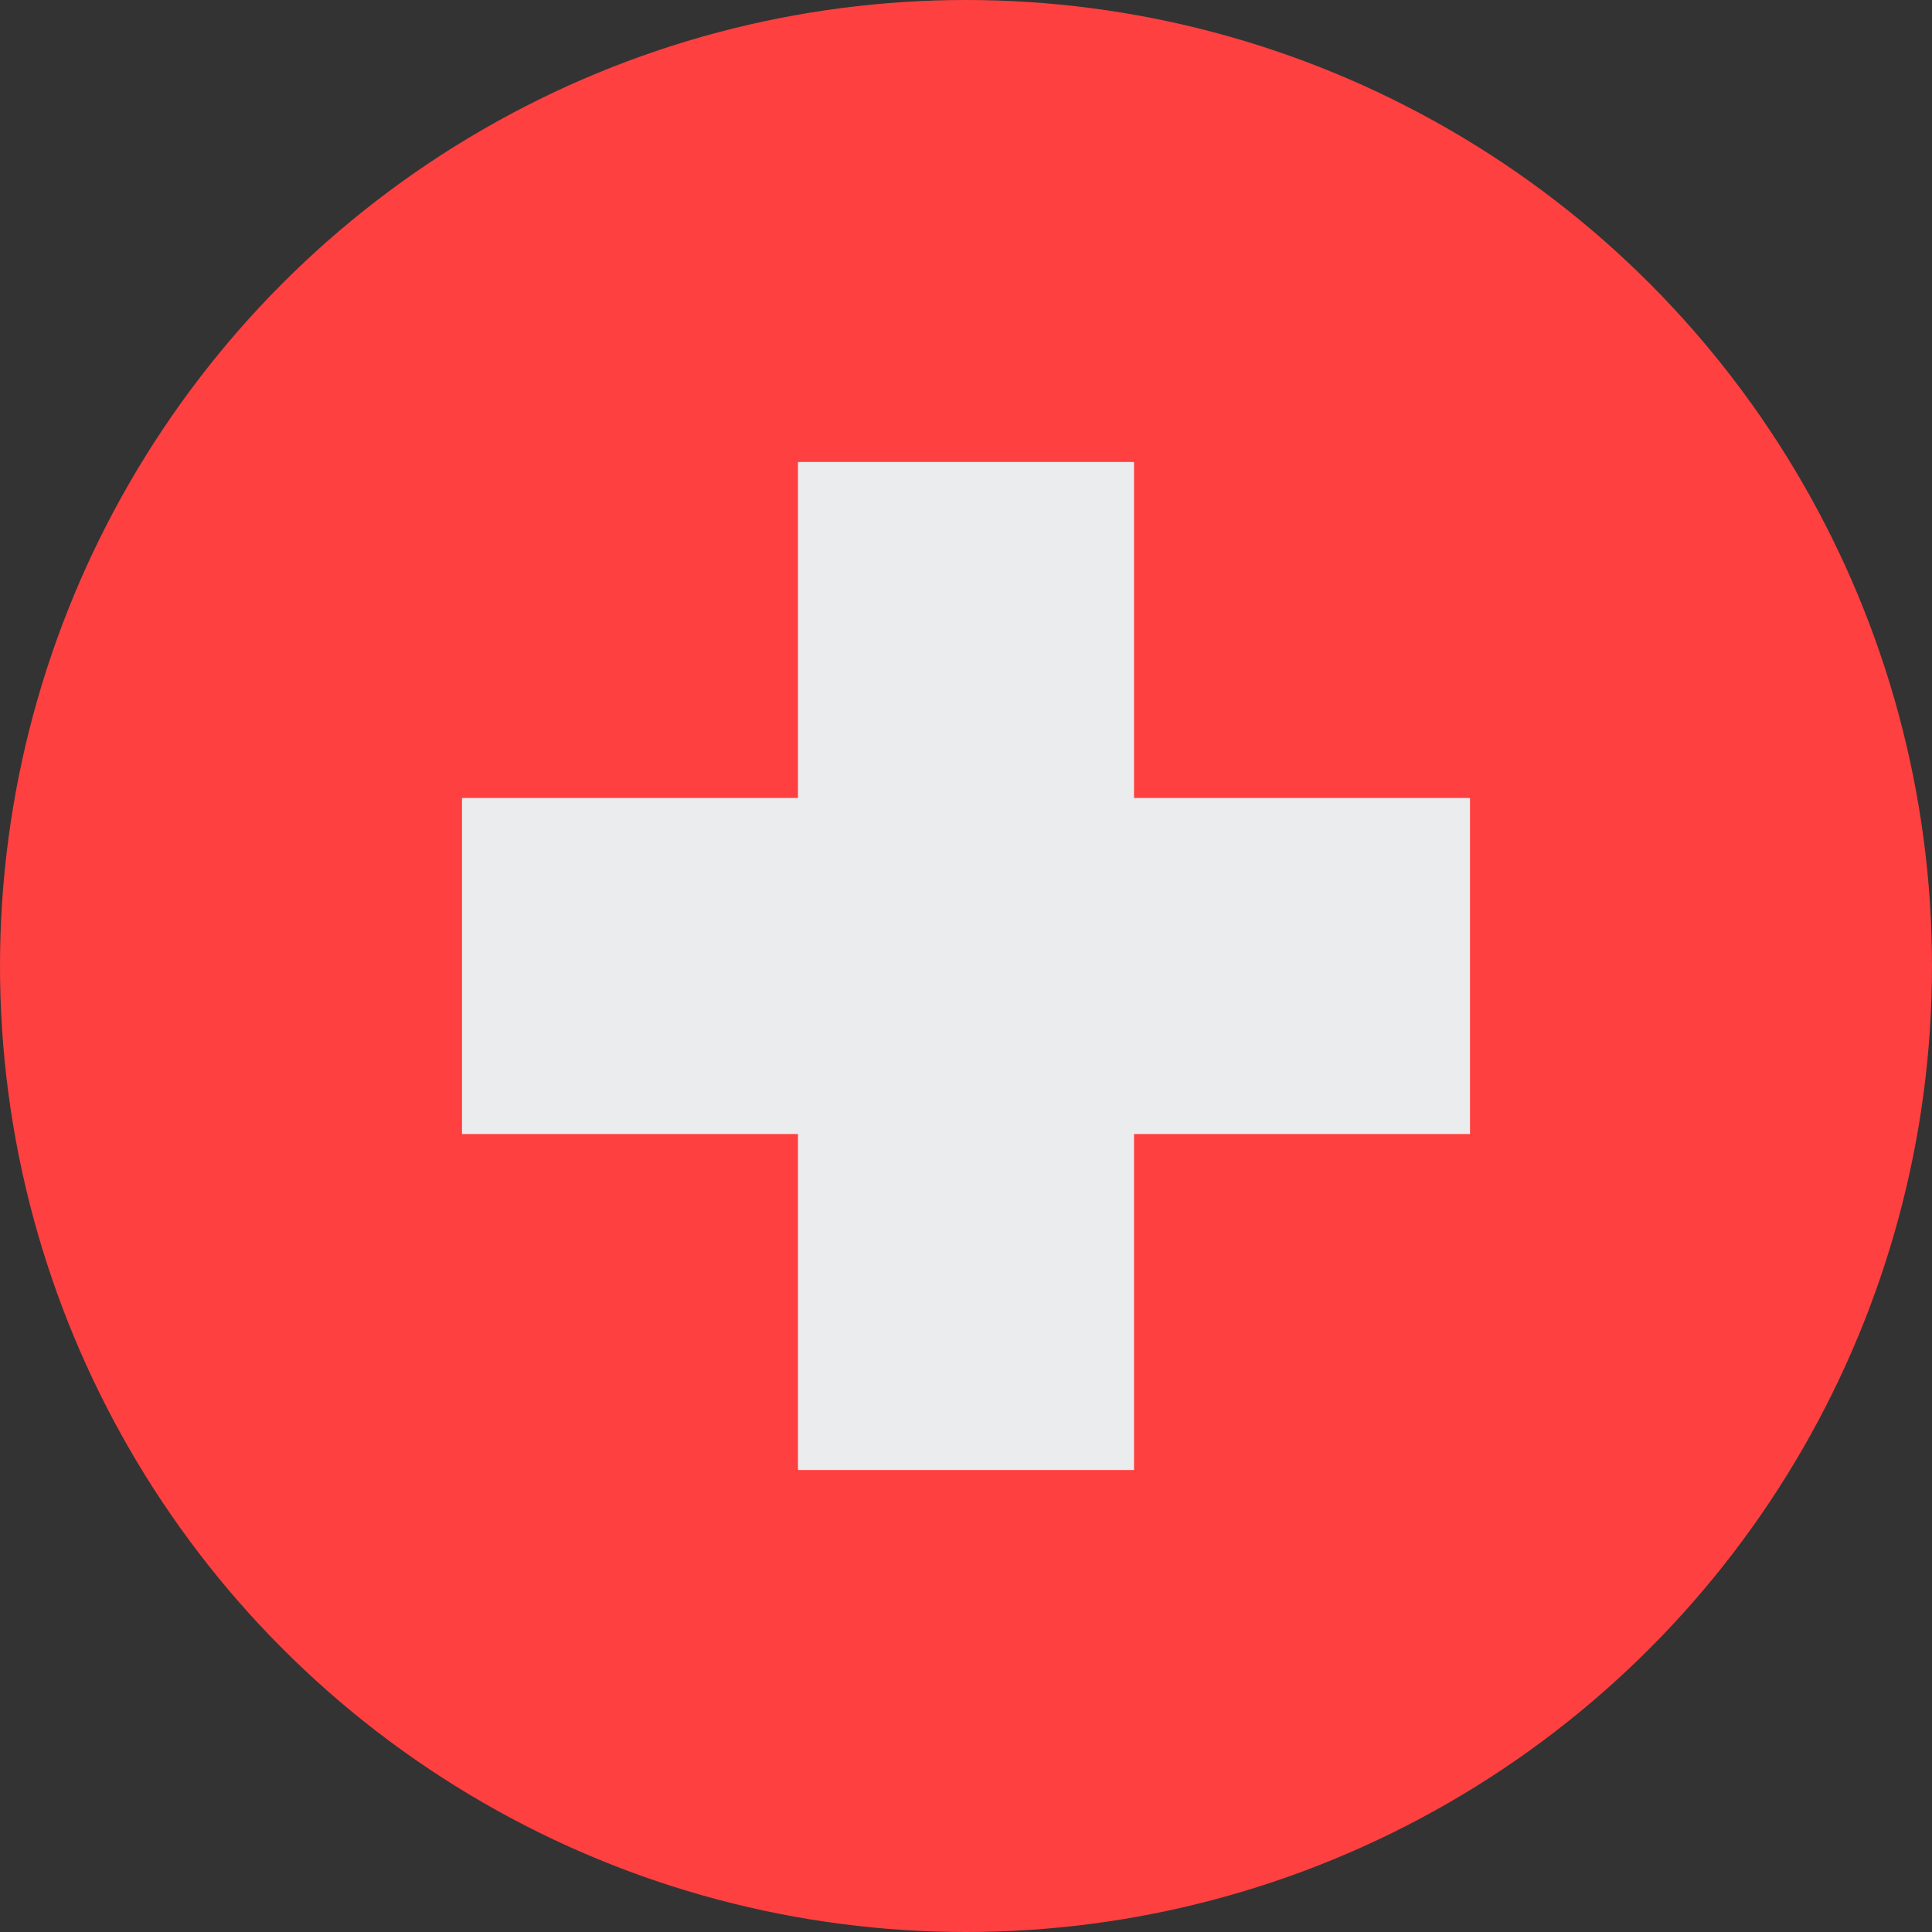
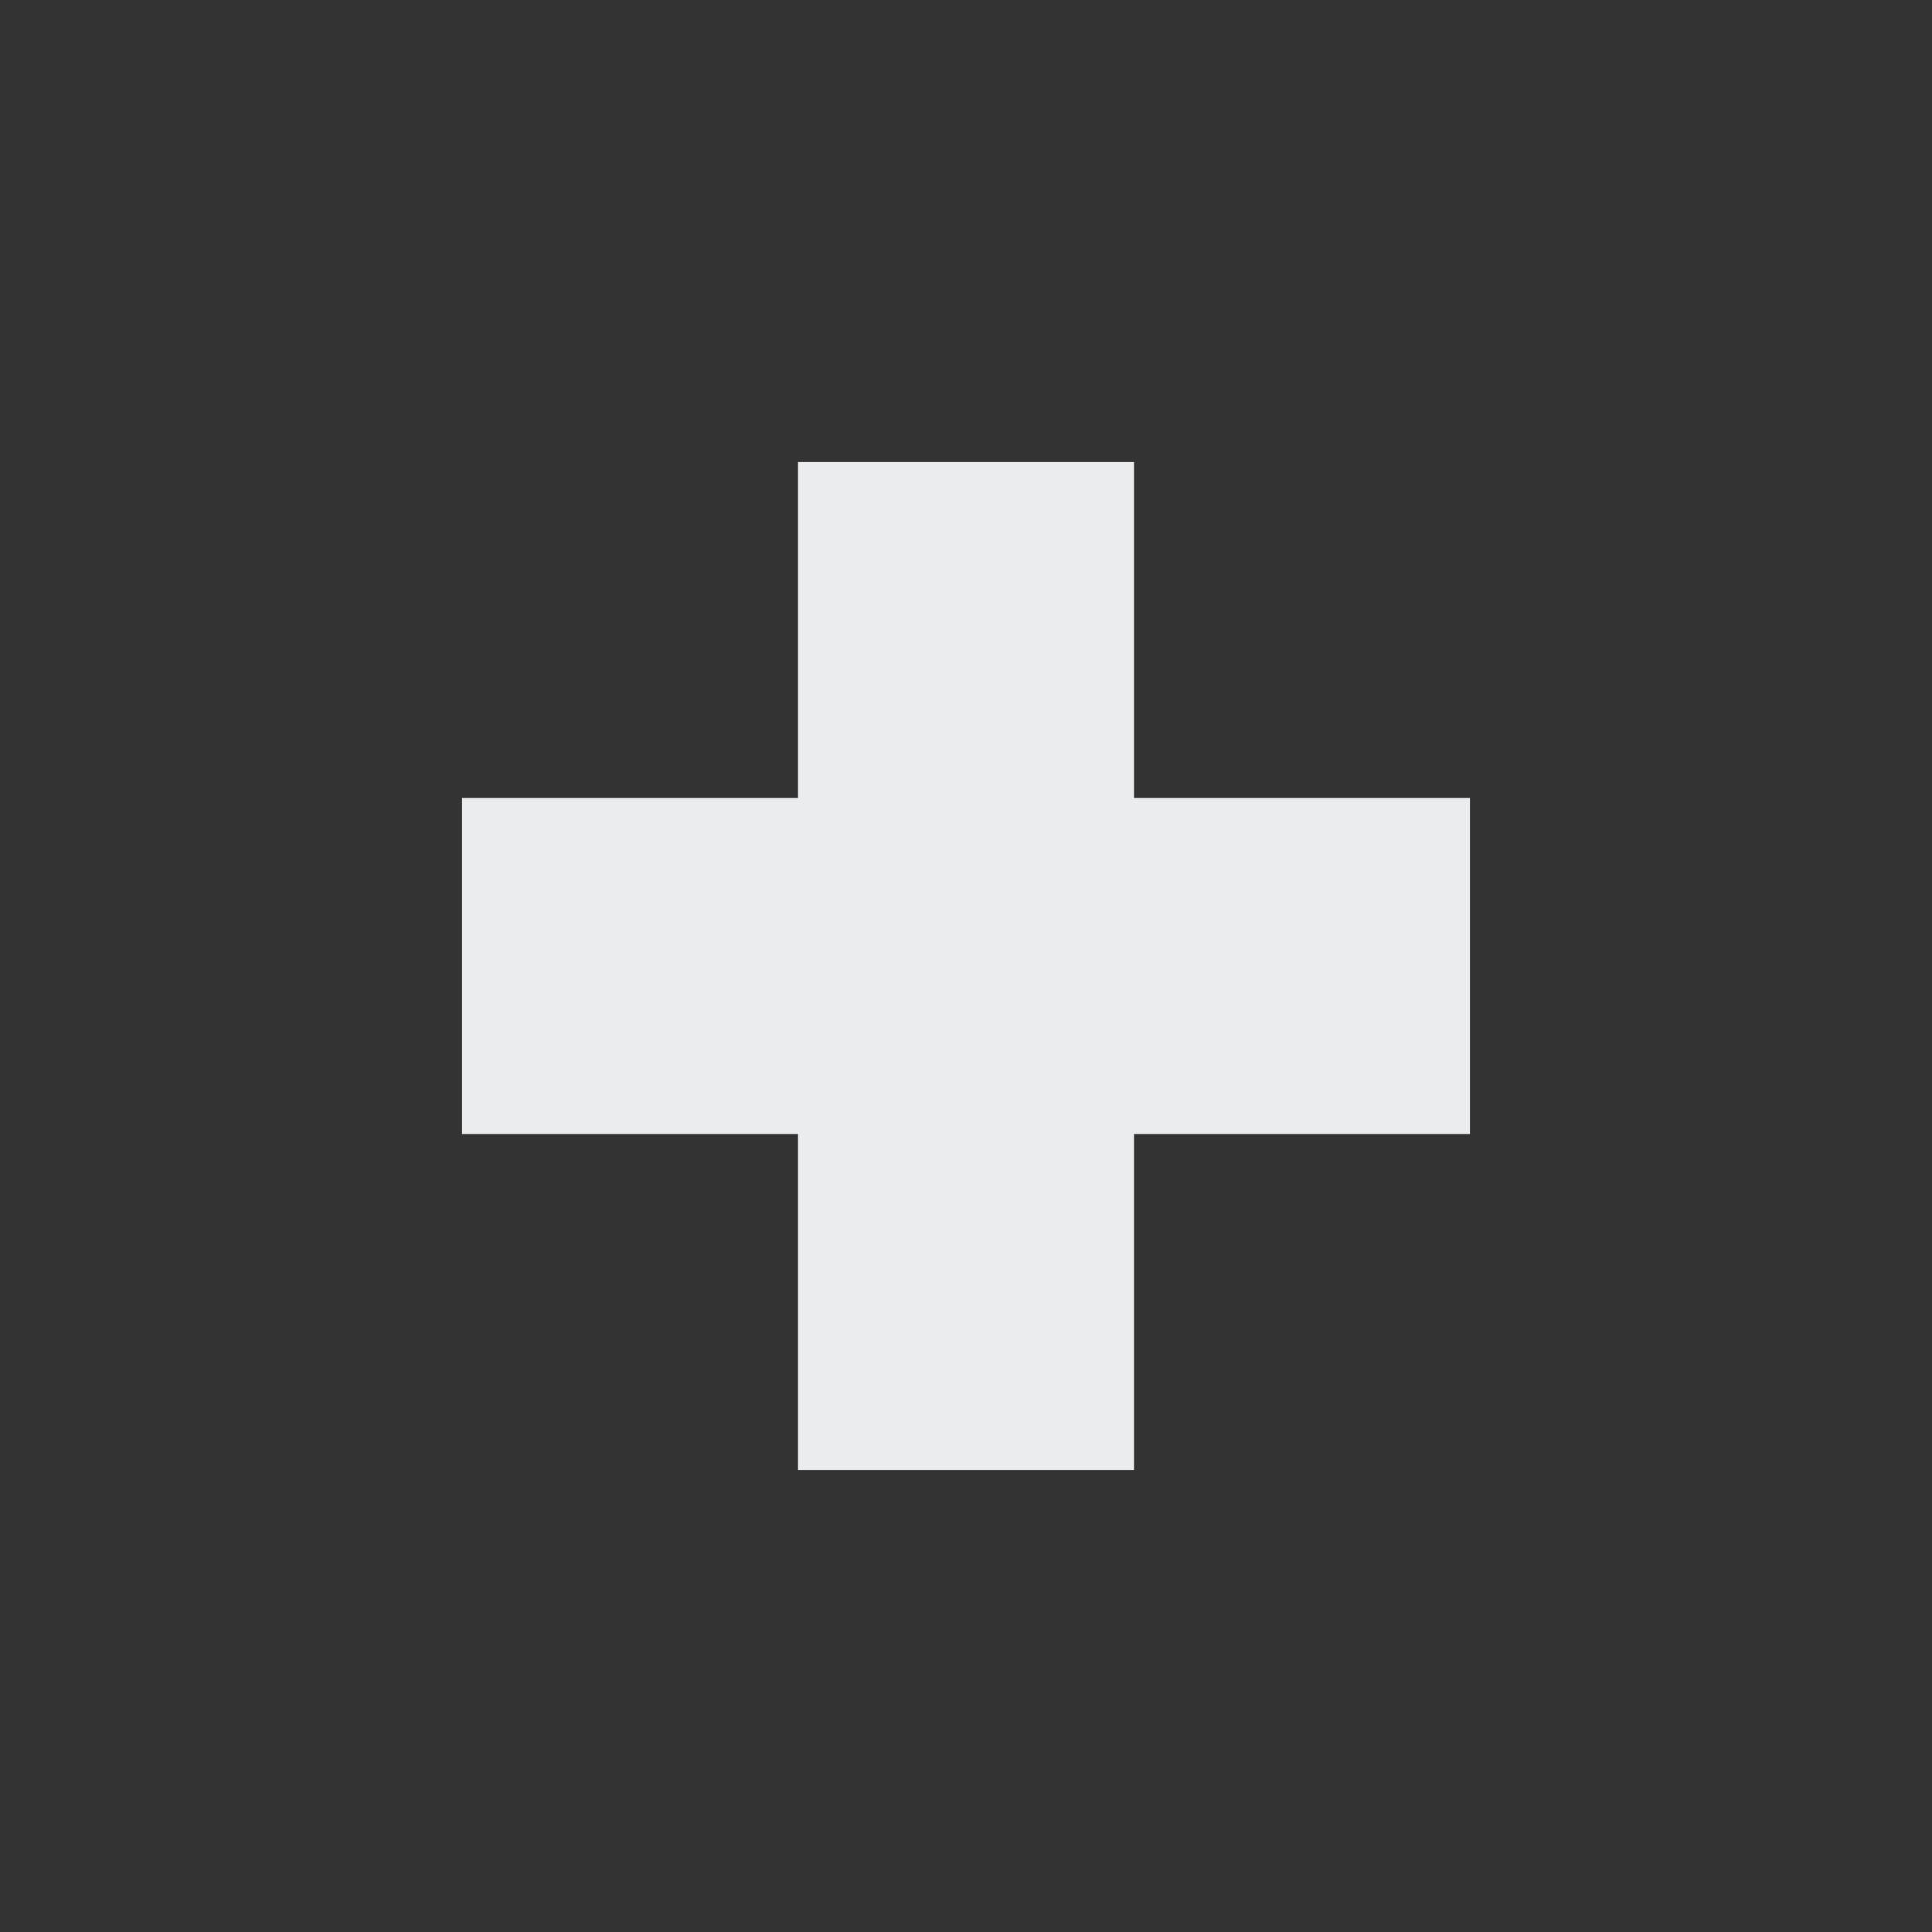
<svg xmlns="http://www.w3.org/2000/svg" width="32px" height="32px" viewBox="0 0 32 32" version="1.1">
  <rect x="0" y="0" width="32" height="32" fill="#333333" stroke="none" />
  <title>Flags/CH</title>
  <desc>Created with Sketch.</desc>
  <defs />
  <g id="Flags/CH" stroke="none" stroke-width="1" fill="none" fill-rule="evenodd">
    <g id="switzerland" fill-rule="nonzero">
-       <circle id="Oval" fill="#FF4040" cx="16" cy="16" r="16" />
      <polygon id="Shape" fill="#EBECEE" points="24.348 13.217 18.783 13.217 18.783 7.652 13.217 7.652 13.217 13.217 7.652 13.217 7.652 18.783 13.217 18.783 13.217 24.348 18.783 24.348 18.783 18.783 24.348 18.783" />
    </g>
  </g>
</svg>